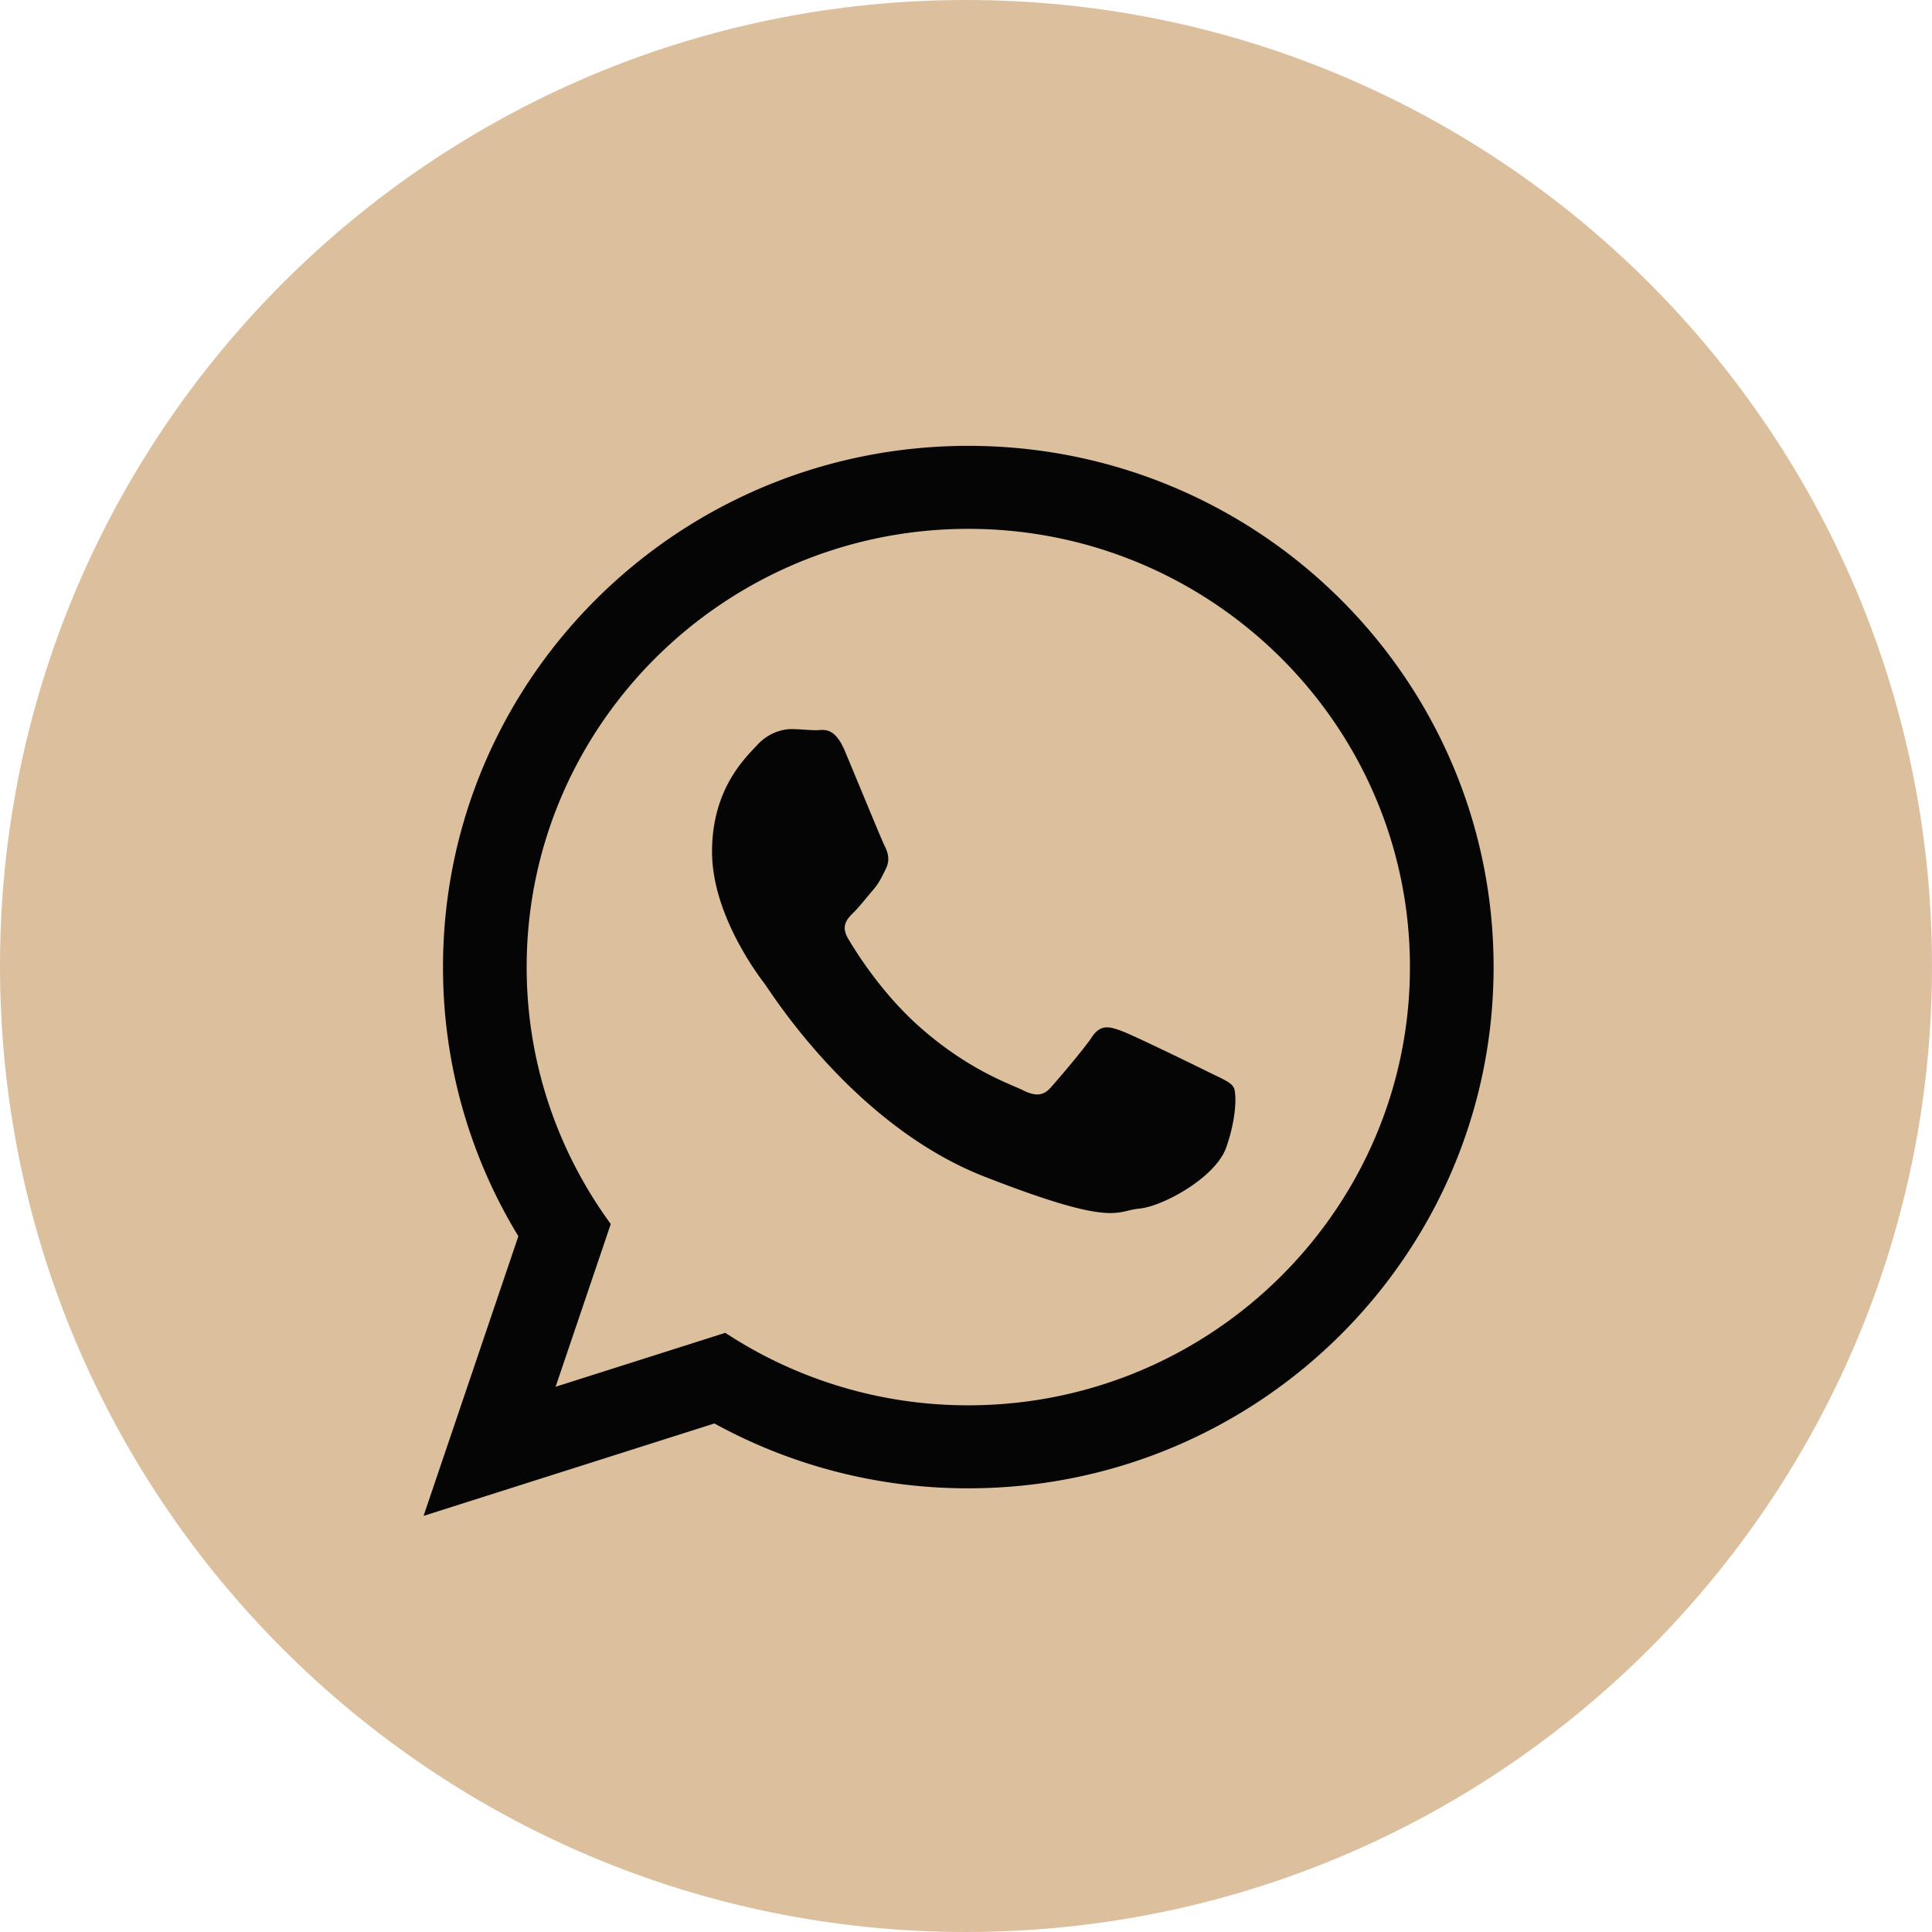
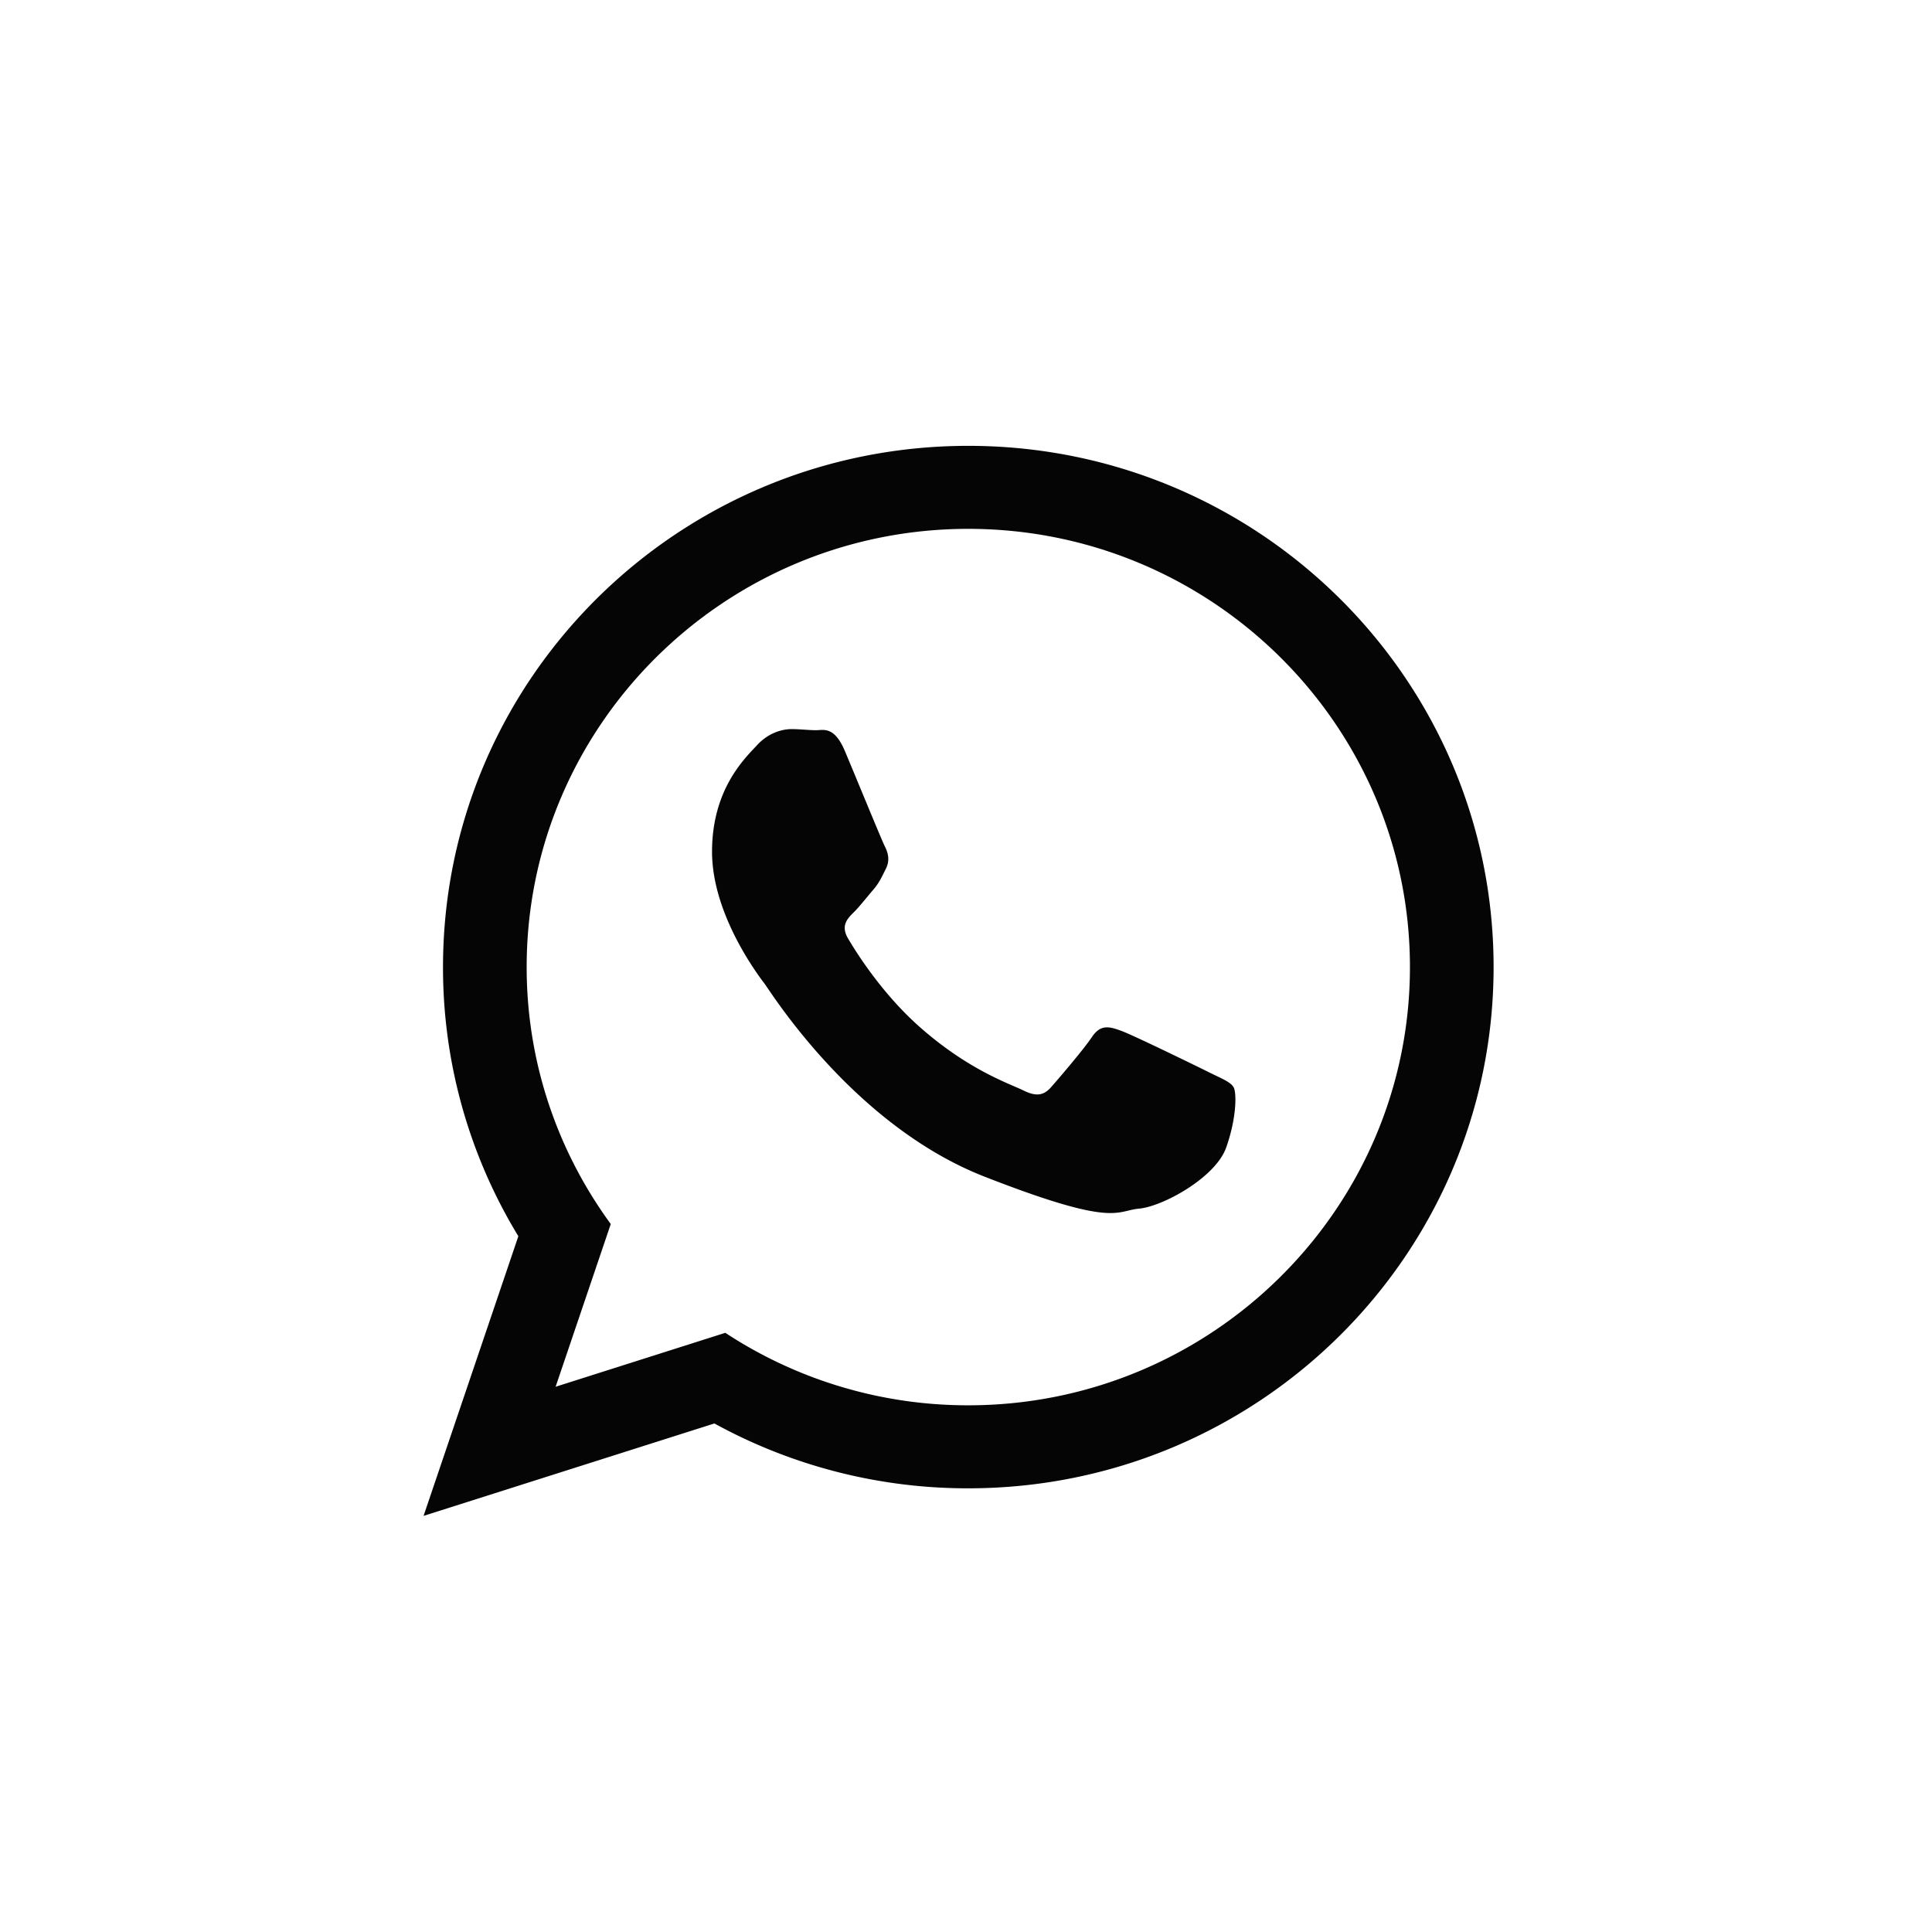
<svg xmlns="http://www.w3.org/2000/svg" viewBox="0 0 60 60">
  <g fill="none" fill-rule="evenodd">
-     <path d="M30 60c16.569 0 30-13.431 30-30C60 13.431 46.569 0 30 0 13.431 0 0 13.431 0 30c0 16.569 13.431 30 30 30Z" fill="#dcc09d" class="fill-000000" />
    <path d="M30.071 46.221a16.34 16.34 0 0 1-7.885-2.014l-9.032 2.87 2.944-8.685a16.022 16.022 0 0 1-2.34-8.358c0-8.94 7.303-16.188 16.314-16.188 9.009 0 16.313 7.247 16.313 16.188 0 8.94-7.304 16.187-16.314 16.187Zm0-29.797c-7.563 0-13.715 6.105-13.715 13.61 0 2.977.97 5.735 2.612 7.979l-1.713 5.054 5.27-1.675a13.708 13.708 0 0 0 7.546 2.251c7.562 0 13.716-6.105 13.716-13.609s-6.154-13.61-13.716-13.61Zm8.238 17.338c-.1-.165-.367-.265-.766-.463-.4-.199-2.367-1.159-2.733-1.29-.367-.133-.634-.2-.9.198-.266.397-1.033 1.29-1.267 1.555-.233.265-.466.298-.866.1-.4-.199-1.688-.618-3.216-1.97-1.188-1.051-1.991-2.35-2.224-2.747-.233-.397-.025-.612.175-.81.18-.177.4-.463.6-.694.2-.232.267-.397.4-.662s.067-.496-.033-.695c-.1-.199-.9-2.151-1.234-2.946-.333-.794-.665-.661-.9-.661-.233 0-.5-.034-.766-.034s-.7.1-1.066.497c-.367.397-1.4 1.357-1.4 3.31 0 1.952 1.433 3.838 1.633 4.102.2.265 2.766 4.402 6.83 5.99 4.067 1.589 4.067 1.059 4.8.993.733-.066 2.365-.96 2.7-1.886.332-.927.332-1.722.233-1.887Z" fill="#050505" class="fill-ffffff" />
  </g>
</svg>